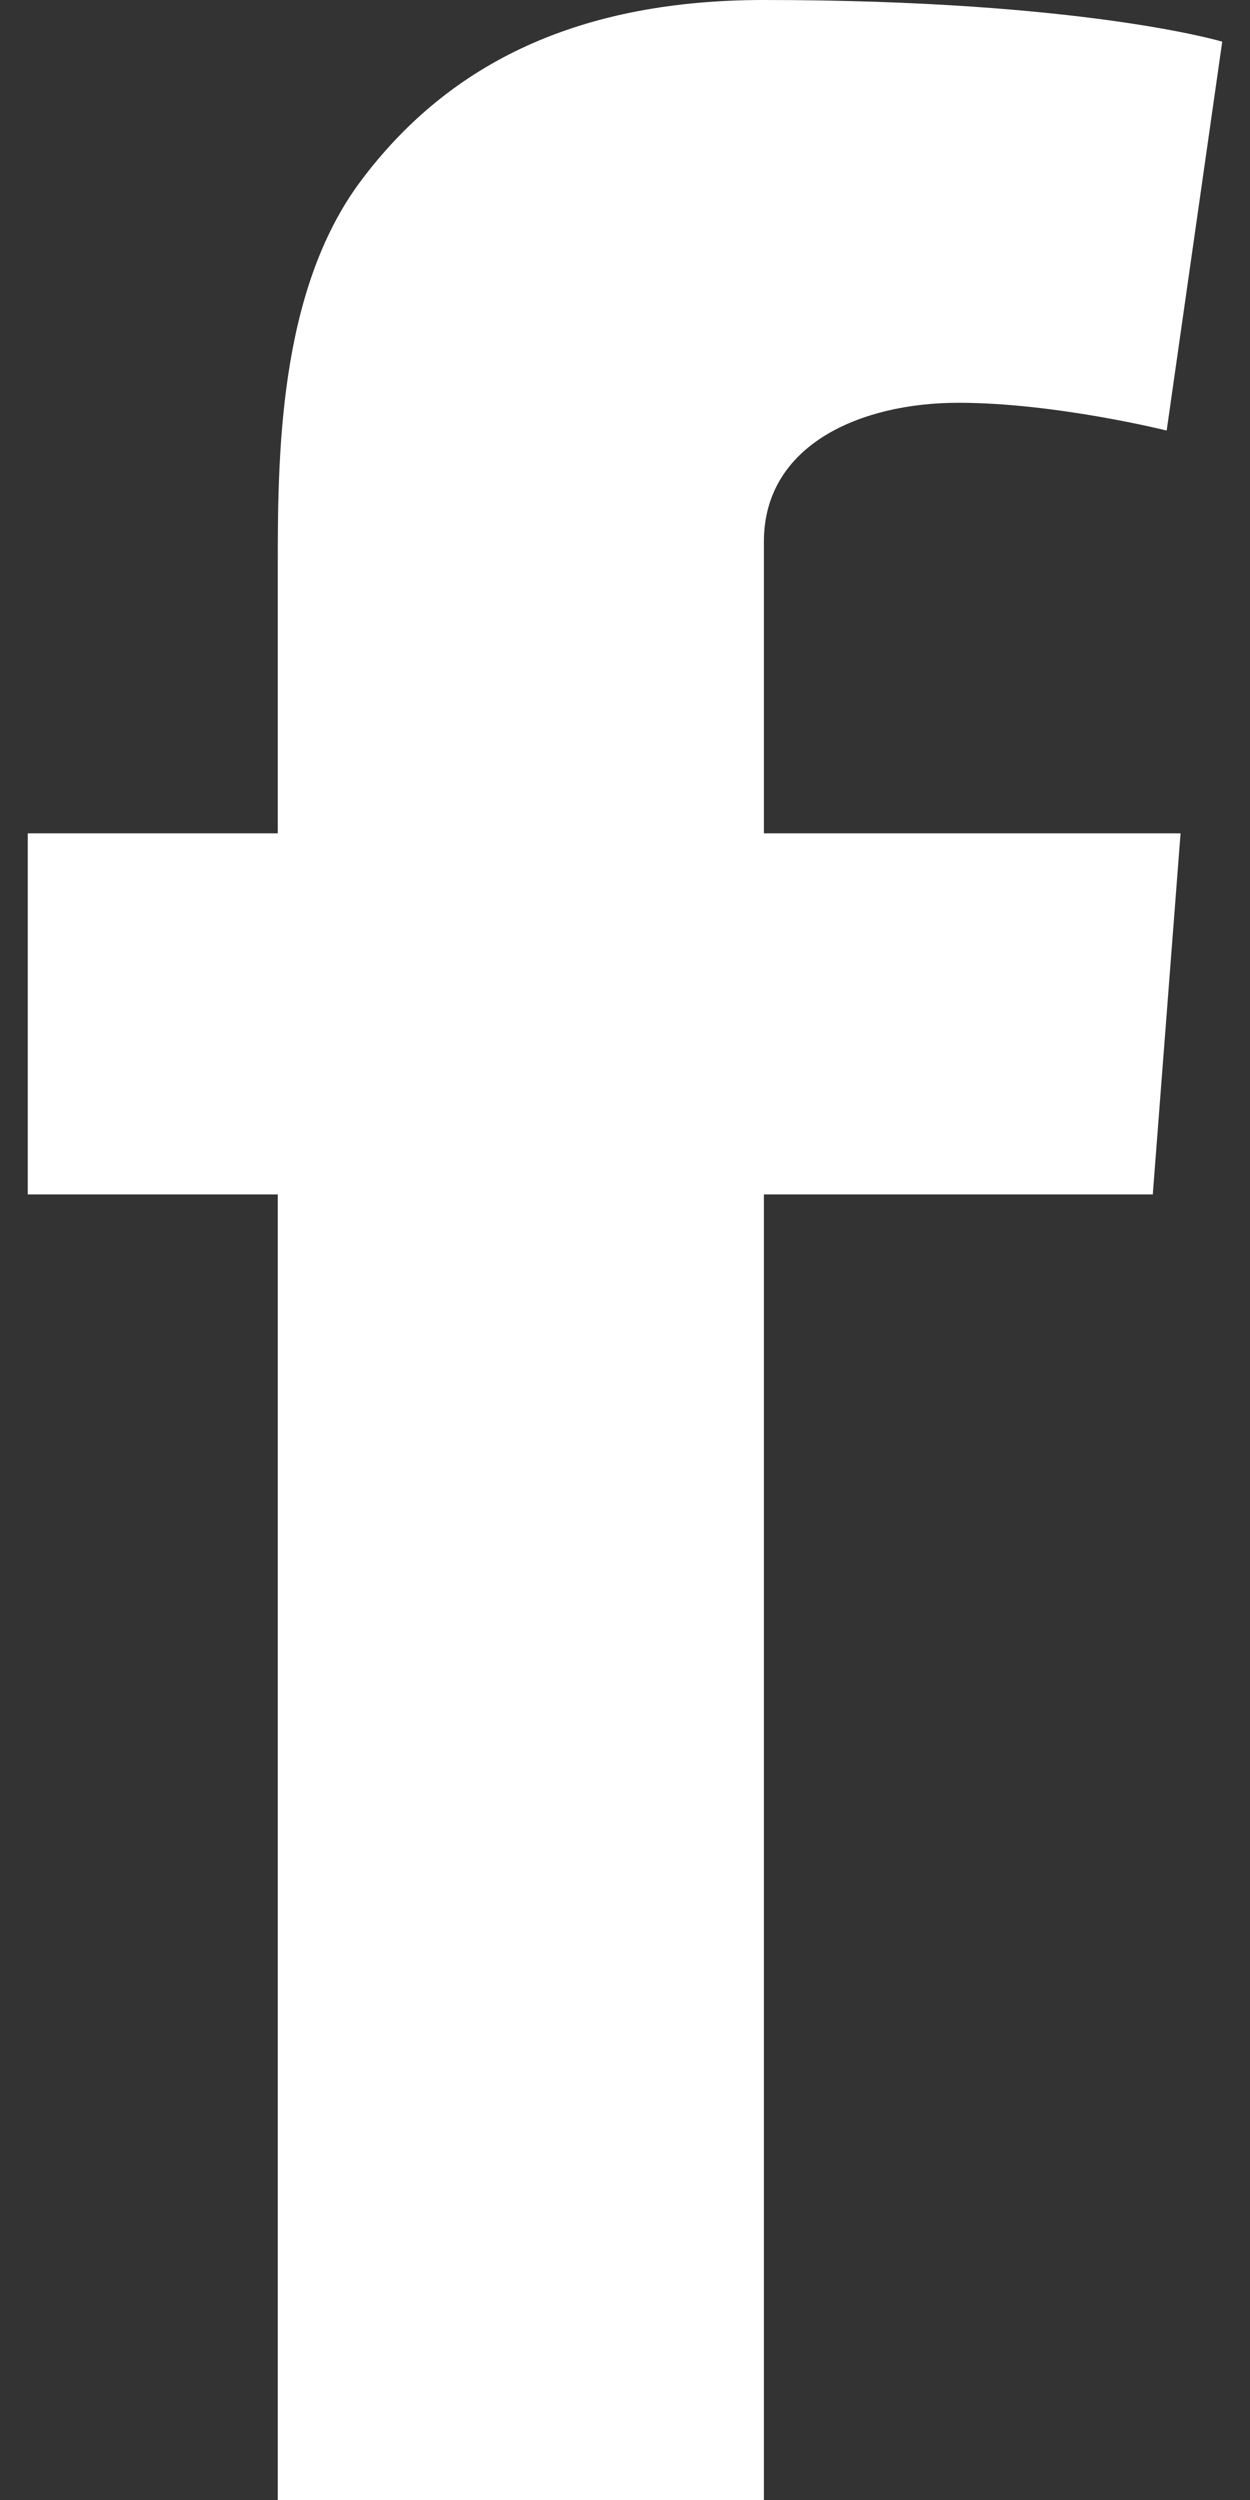
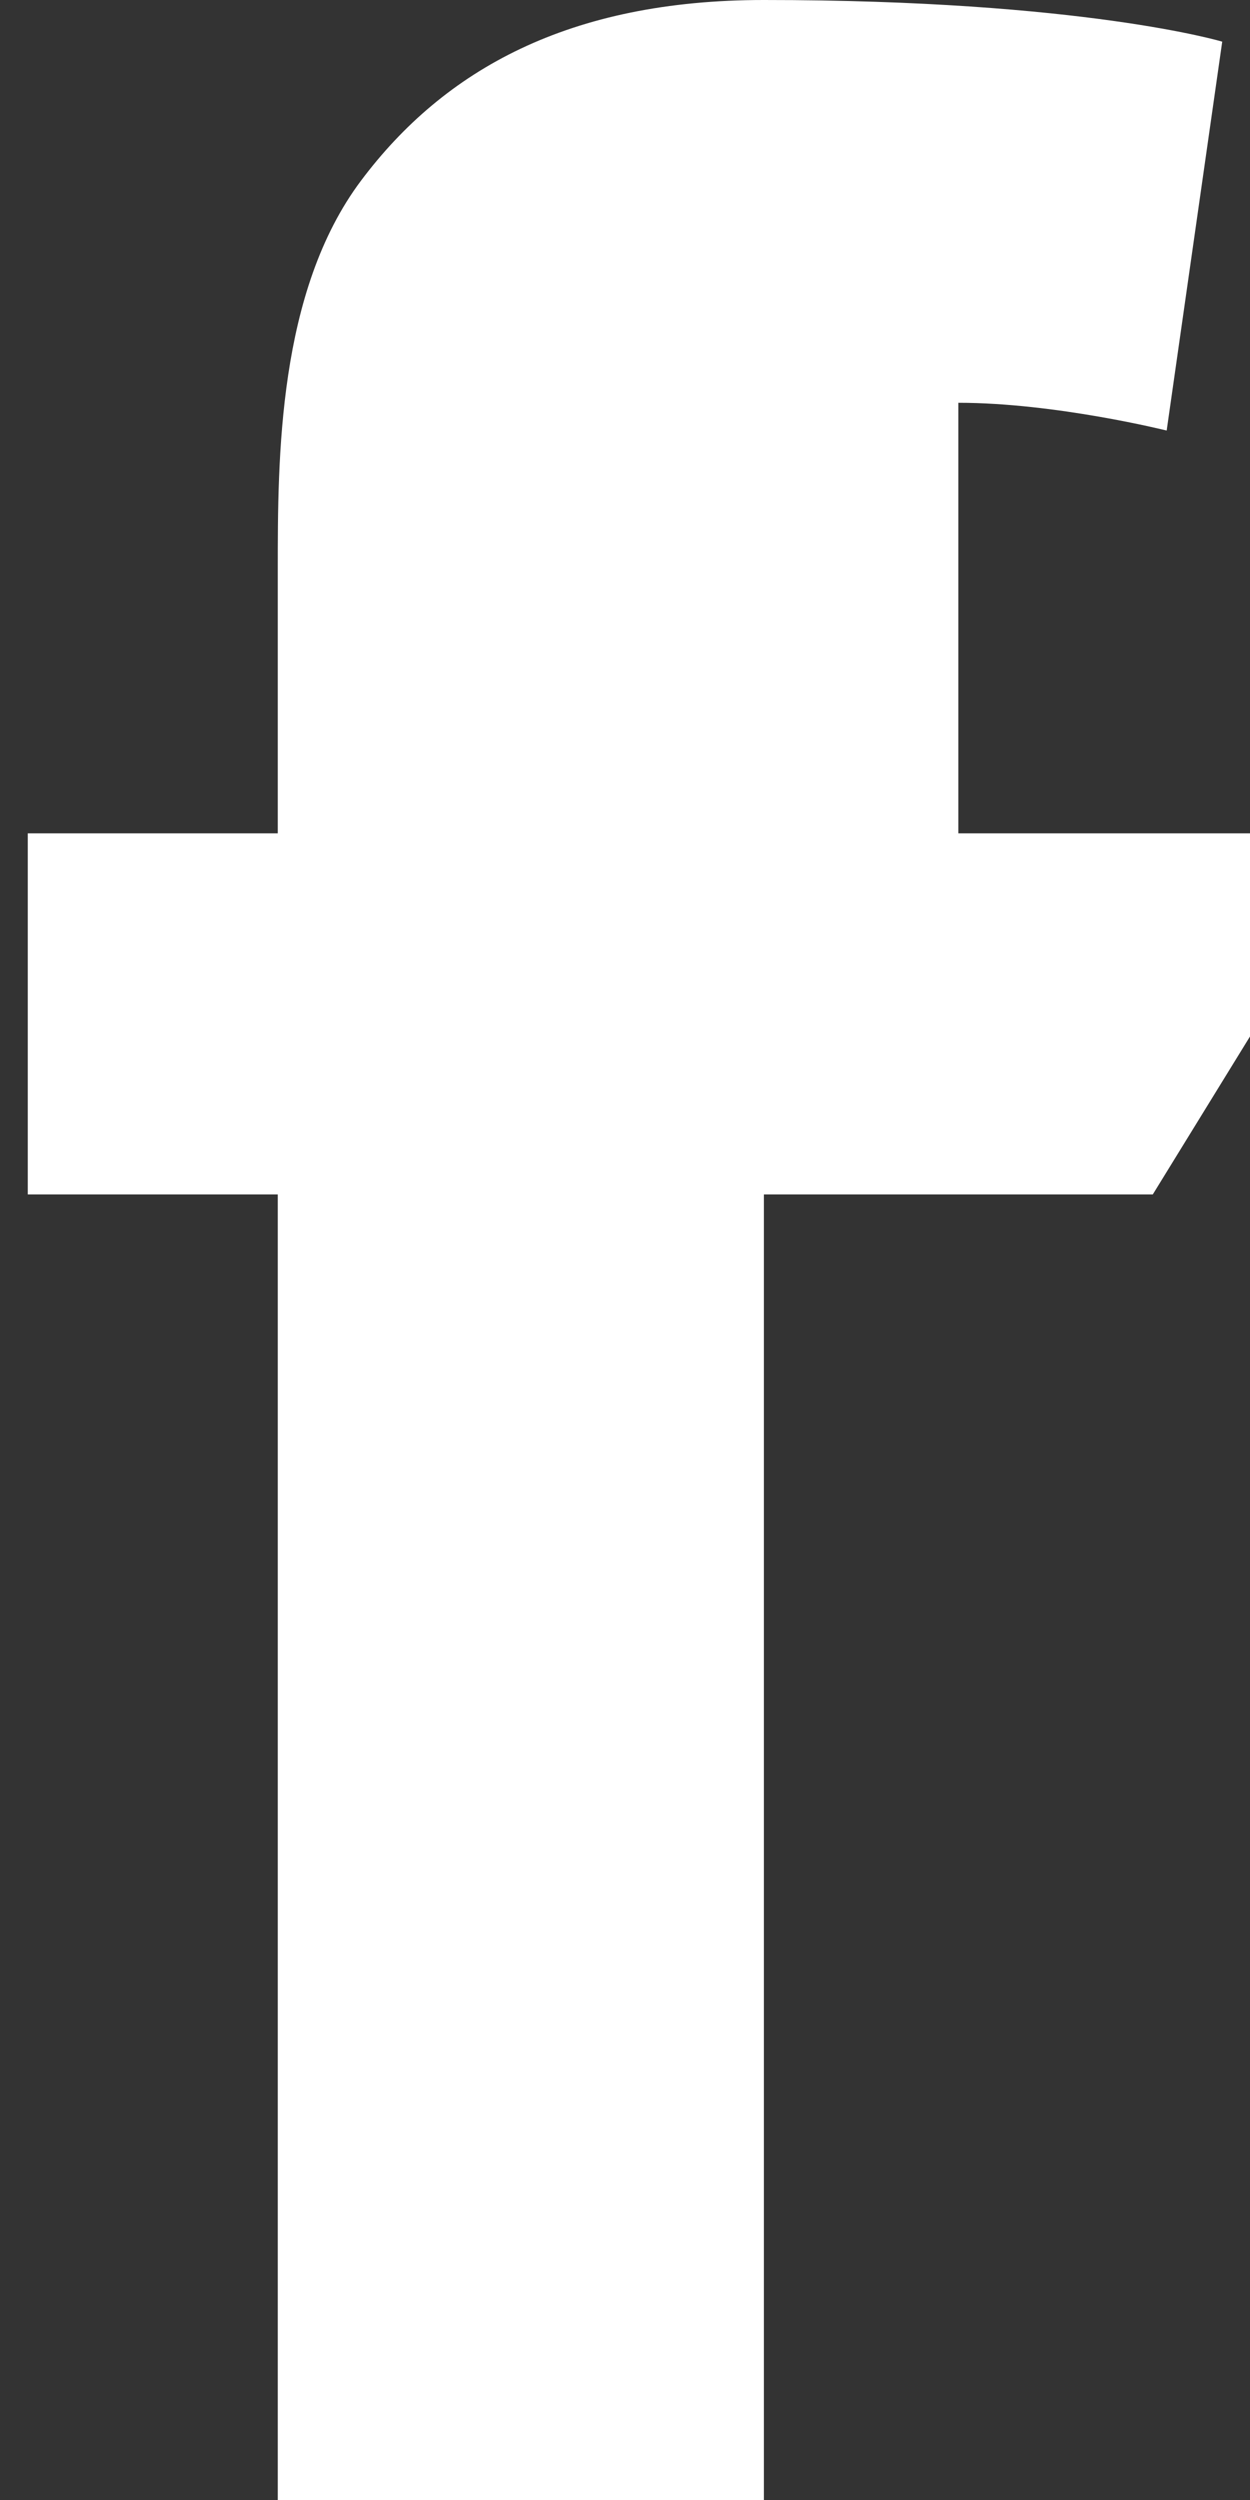
<svg xmlns="http://www.w3.org/2000/svg" version="1.1" id="Layer_1" x="0px" y="0px" viewBox="0 0 9 18" enable-background="new 0 0 9 18" xml:space="preserve" width="9" height="18">
  <rect x="0" y="0" width="9" height="18" fill="#333333" stroke="none" />
-   <path fill="#FFFFFF" d="M0.2,6H2V4.1c0-0.8,0-2,0.6-2.8C3.2,0.5,4.1,0,5.5,0c2.3,0,3.3,0.3,3.3,0.3L8.4,3.1c0,0-0.8-0.2-1.5-0.2  c-0.7,0-1.4,0.3-1.4,1V6h3L8.3,8.6H5.5V18H2V8.6H0.2V6z" />
+   <path fill="#FFFFFF" d="M0.2,6H2V4.1c0-0.8,0-2,0.6-2.8C3.2,0.5,4.1,0,5.5,0c2.3,0,3.3,0.3,3.3,0.3L8.4,3.1c0,0-0.8-0.2-1.5-0.2  V6h3L8.3,8.6H5.5V18H2V8.6H0.2V6z" />
</svg>